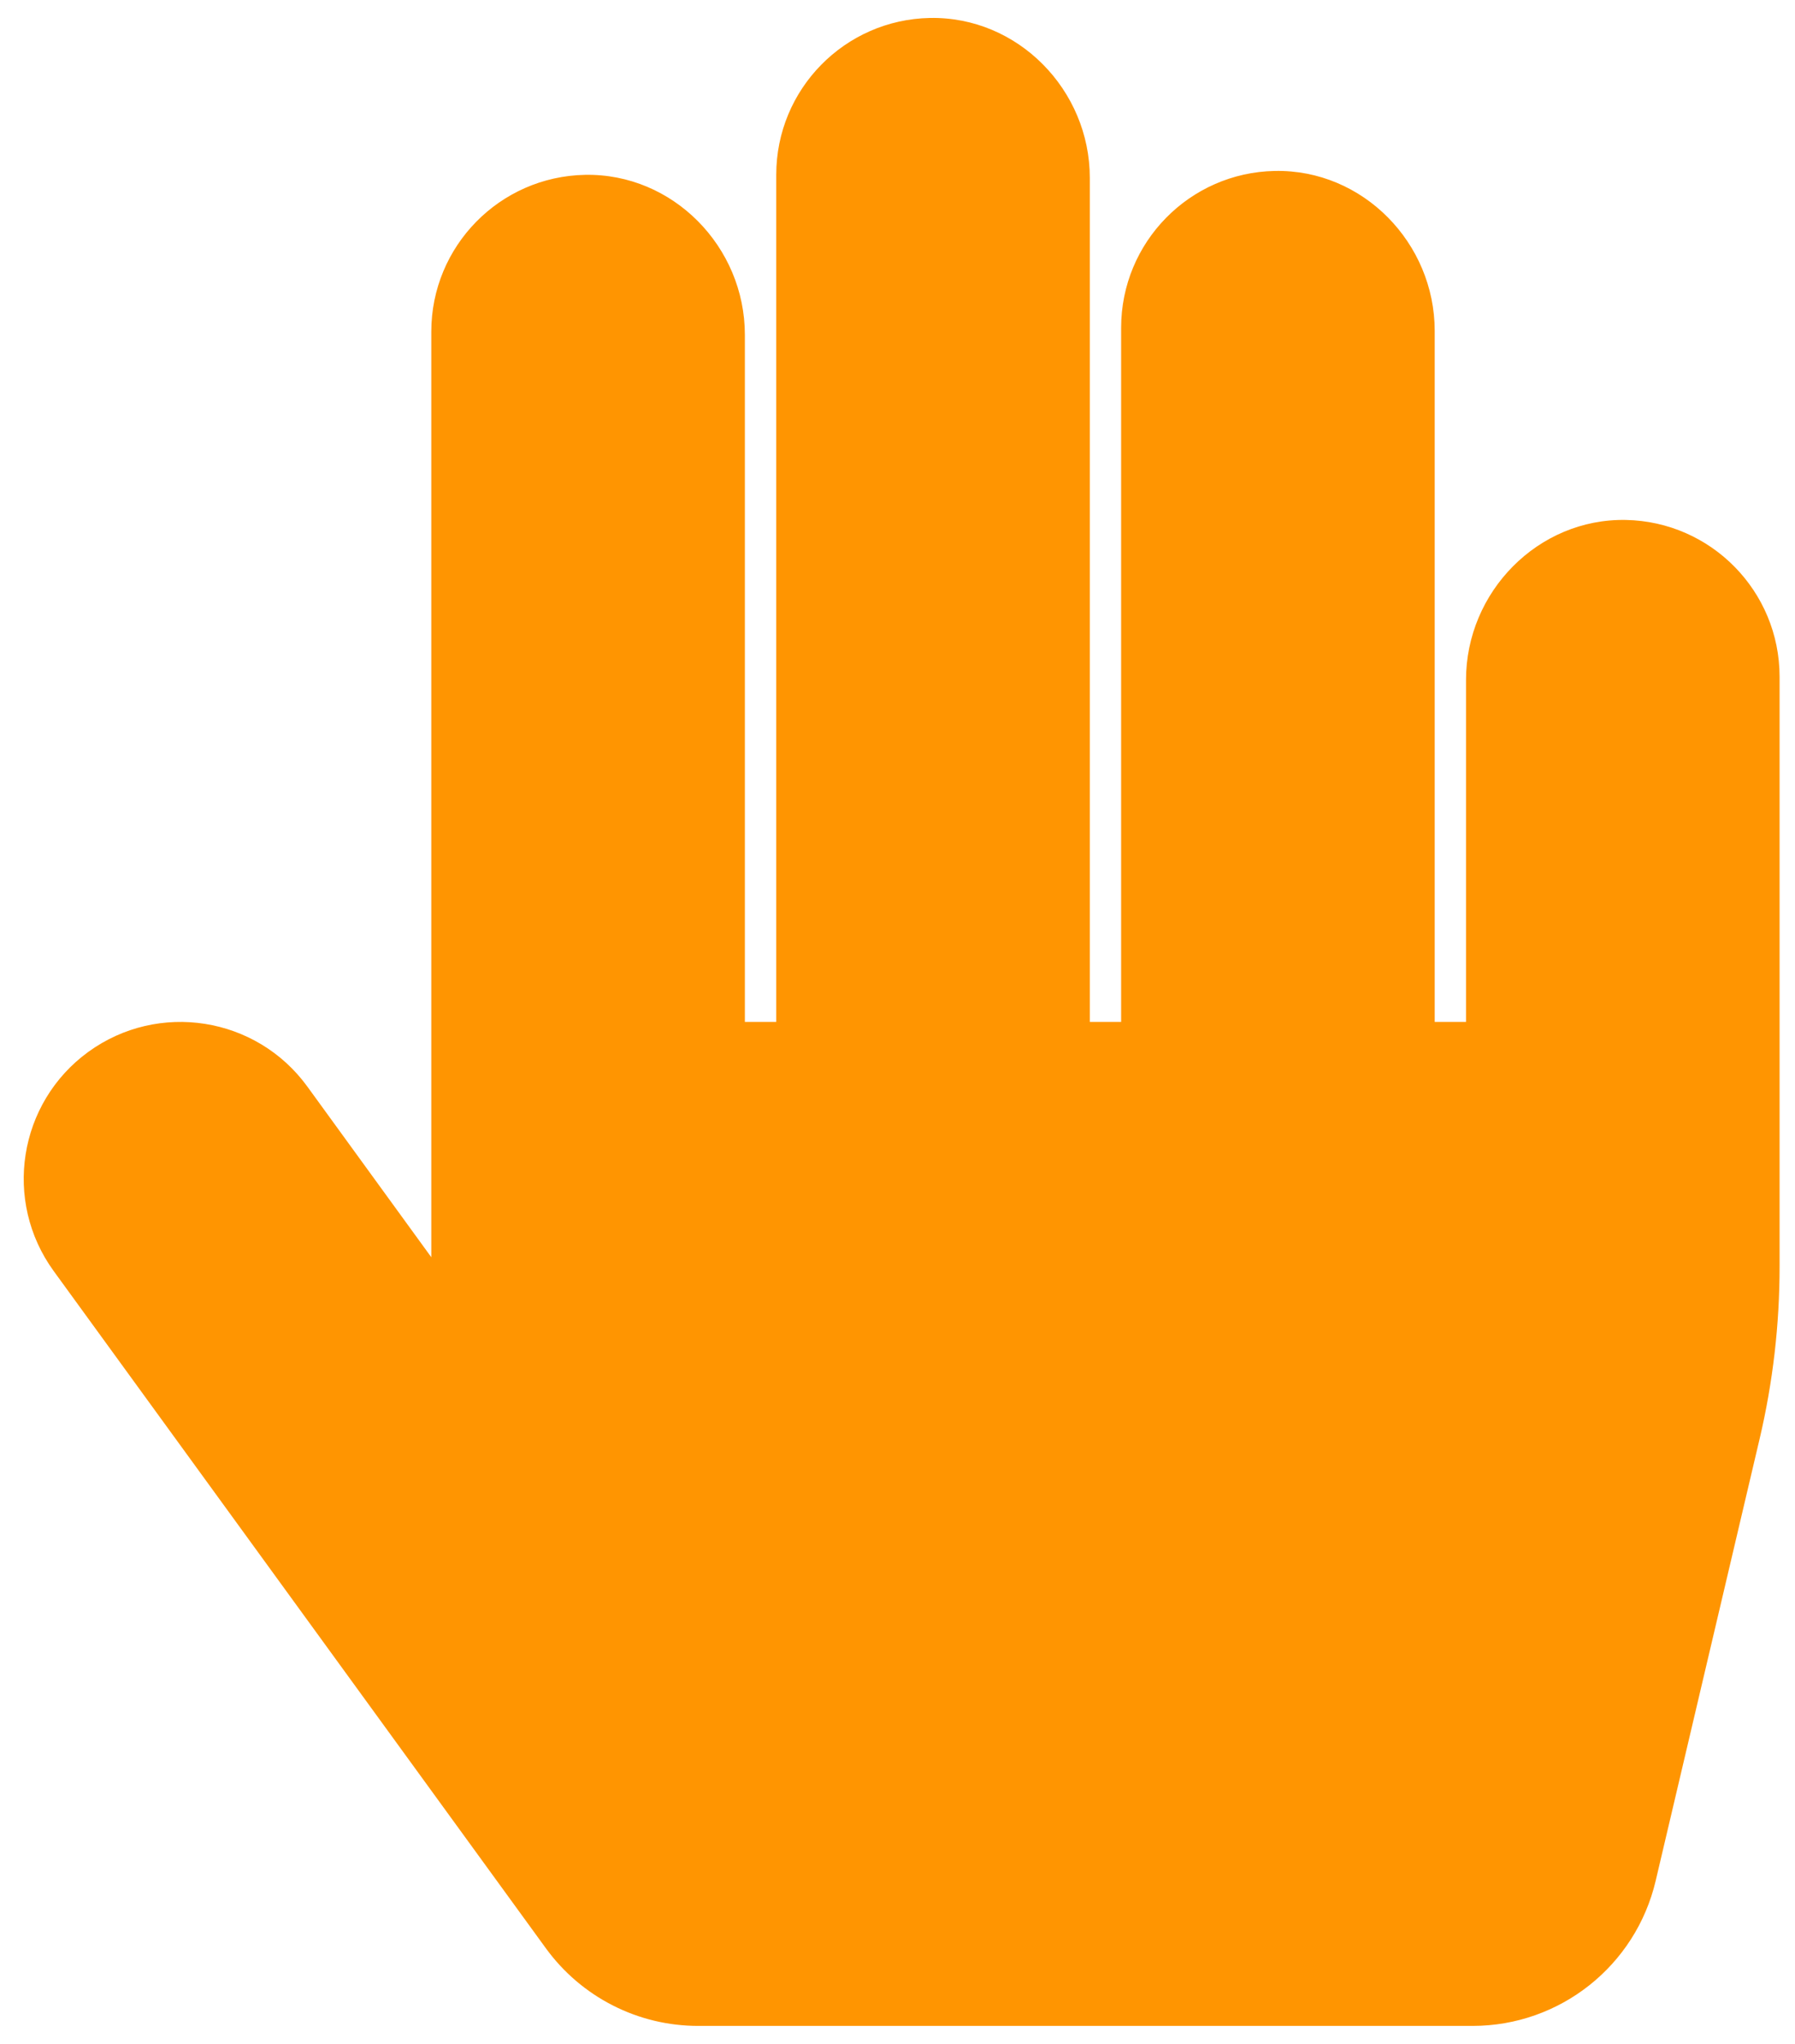
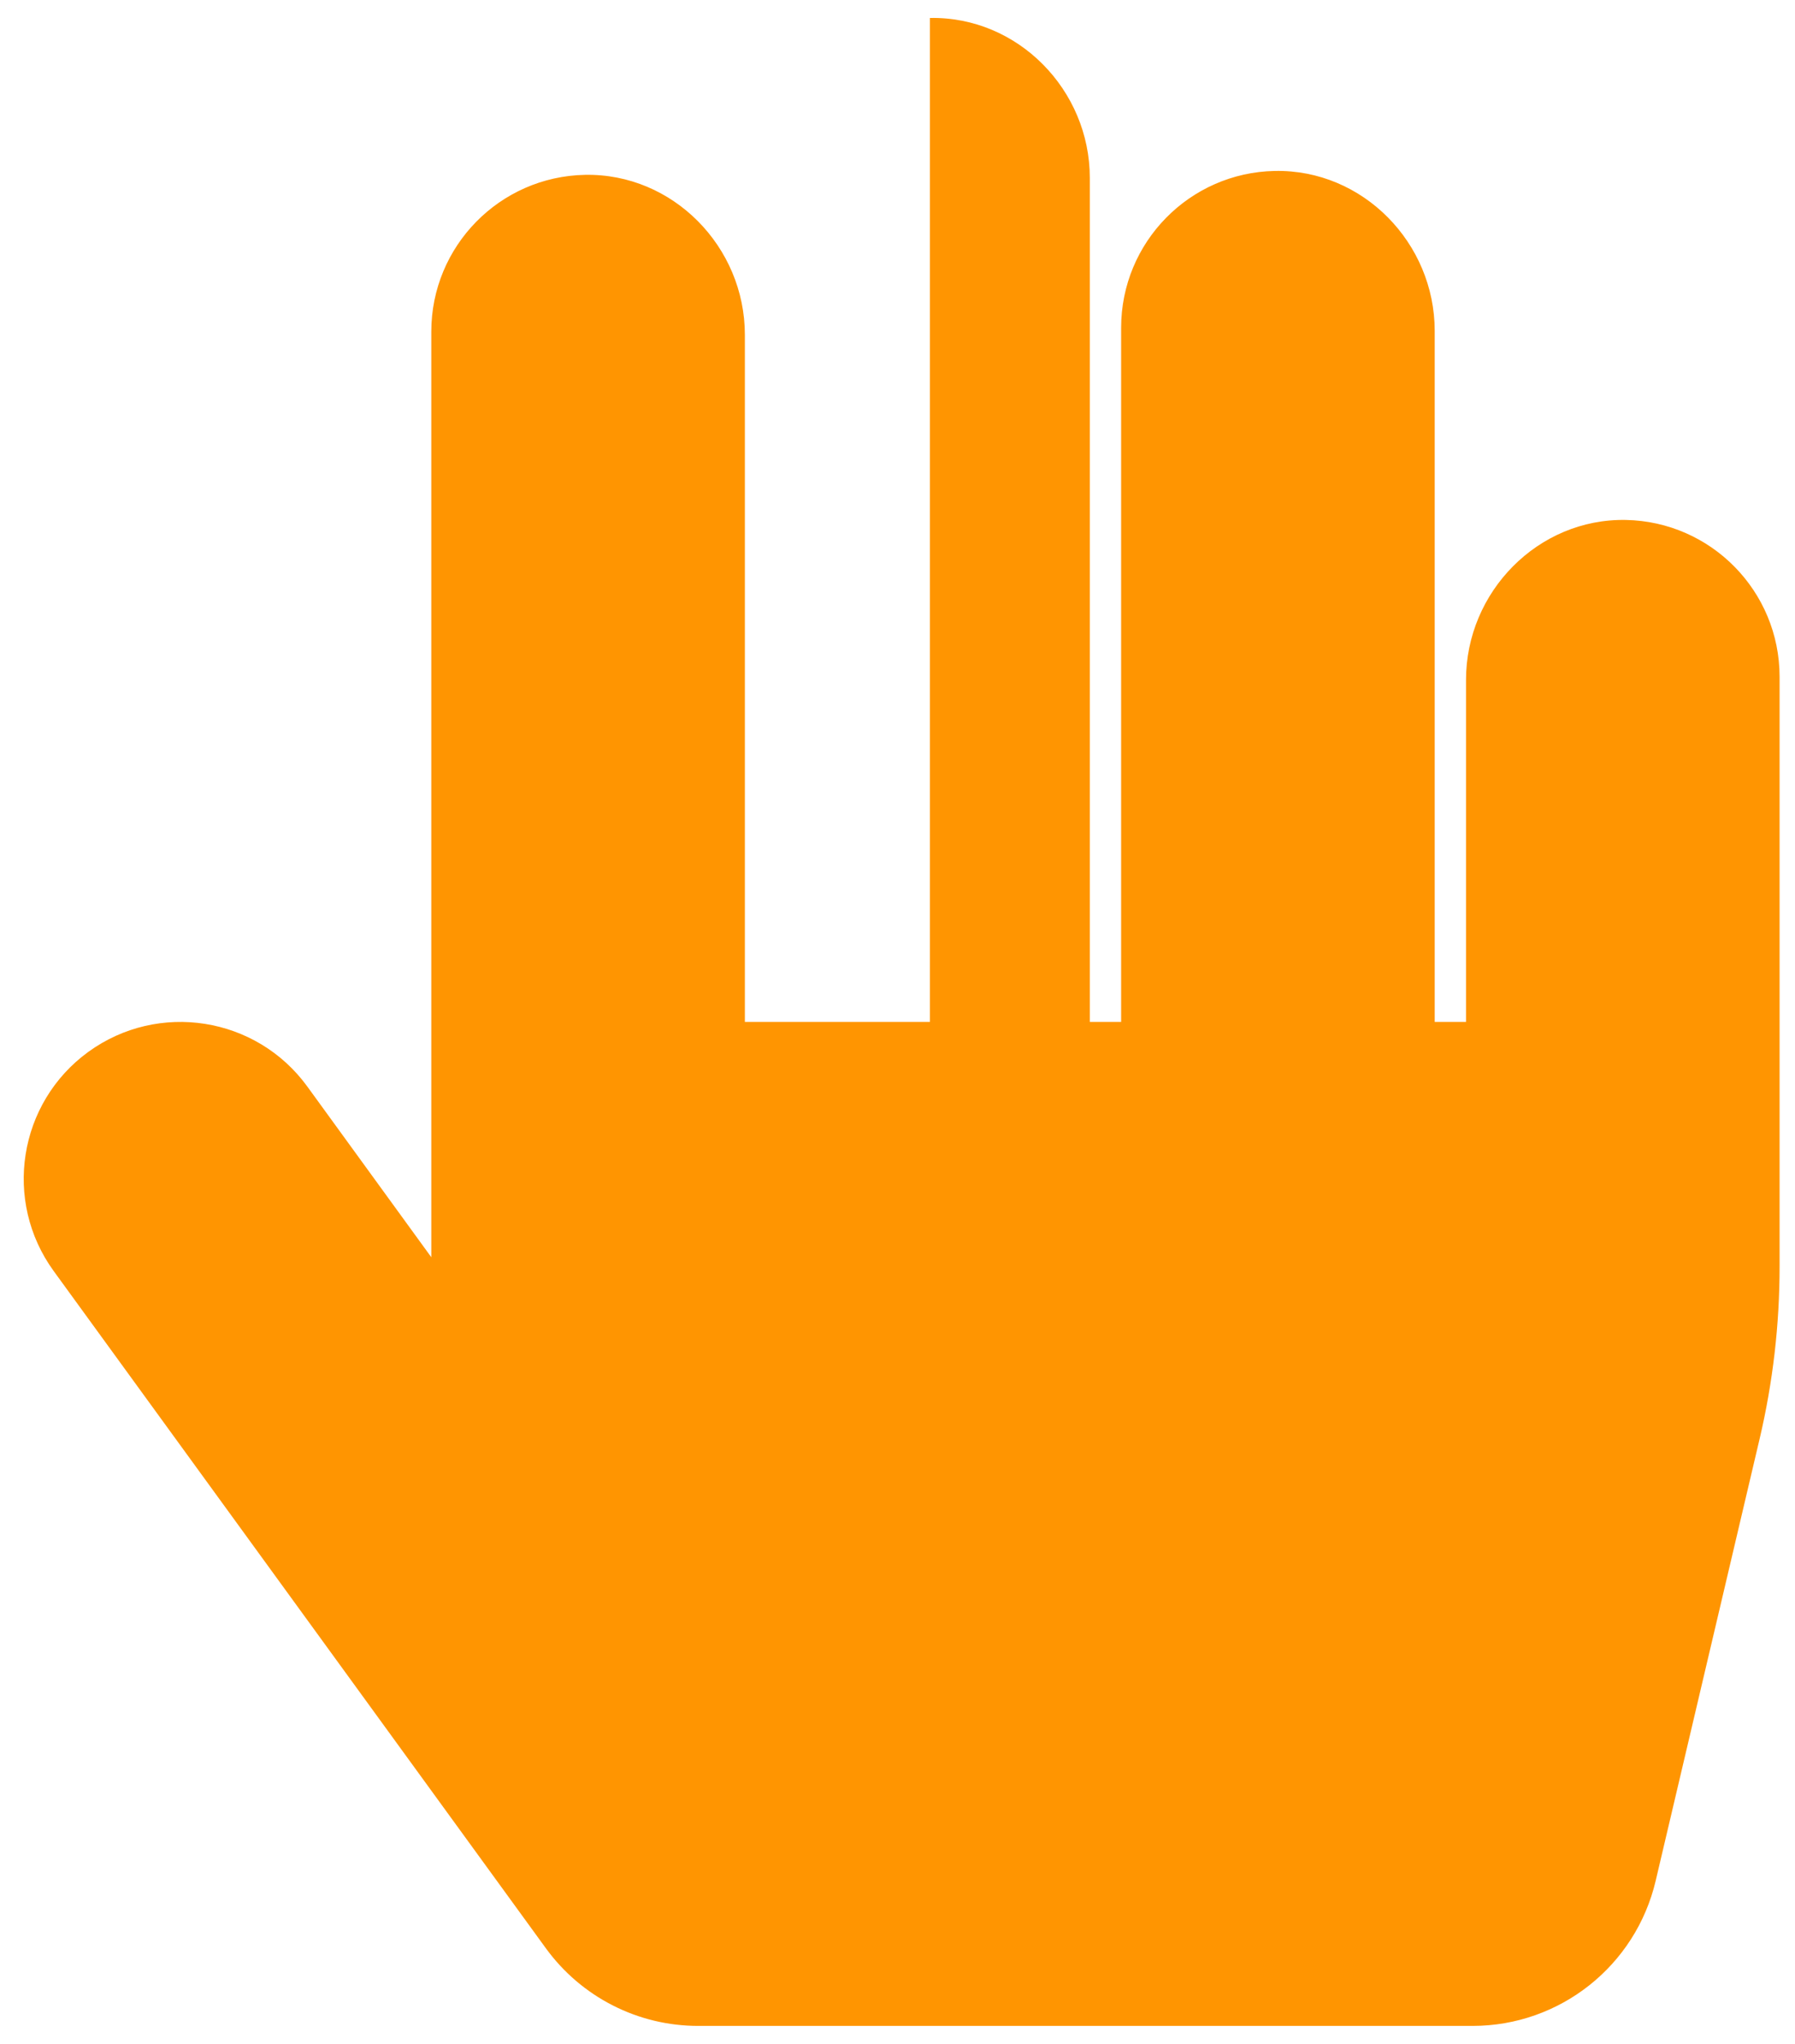
<svg xmlns="http://www.w3.org/2000/svg" width="29" height="33" viewBox="0 0 29 33" fill="none">
-   <path d="M26.268 8.395C24.848 8.368 23.685 9.557 23.685 10.978V16.5H23.179V5.342C23.179 3.922 22.017 2.732 20.596 2.76C19.221 2.786 18.113 3.91 18.113 5.292V16.5H17.607V2.872C17.607 1.452 16.444 0.263 15.024 0.29C13.648 0.316 12.541 1.44 12.541 2.822V16.5H12.034V5.405C12.034 3.985 10.872 2.796 9.452 2.823C8.076 2.849 6.968 3.973 6.968 5.355V20.299L4.965 17.543C4.142 16.412 2.558 16.162 1.426 16.984C0.295 17.807 0.045 19.391 0.868 20.523L8.821 31.459C9.103 31.846 9.473 32.162 9.9 32.379C10.327 32.597 10.8 32.71 11.279 32.71H23.791C25.201 32.71 26.426 31.74 26.749 30.367L28.428 23.233C28.643 22.32 28.751 21.386 28.751 20.449V10.928C28.751 9.545 27.644 8.422 26.268 8.395Z" fill="#FF9501" />
+   <path d="M26.268 8.395C24.848 8.368 23.685 9.557 23.685 10.978V16.5H23.179V5.342C23.179 3.922 22.017 2.732 20.596 2.76C19.221 2.786 18.113 3.91 18.113 5.292V16.5H17.607V2.872C17.607 1.452 16.444 0.263 15.024 0.29V16.5H12.034V5.405C12.034 3.985 10.872 2.796 9.452 2.823C8.076 2.849 6.968 3.973 6.968 5.355V20.299L4.965 17.543C4.142 16.412 2.558 16.162 1.426 16.984C0.295 17.807 0.045 19.391 0.868 20.523L8.821 31.459C9.103 31.846 9.473 32.162 9.9 32.379C10.327 32.597 10.8 32.71 11.279 32.71H23.791C25.201 32.71 26.426 31.74 26.749 30.367L28.428 23.233C28.643 22.32 28.751 21.386 28.751 20.449V10.928C28.751 9.545 27.644 8.422 26.268 8.395Z" fill="#FF9501" />
</svg>